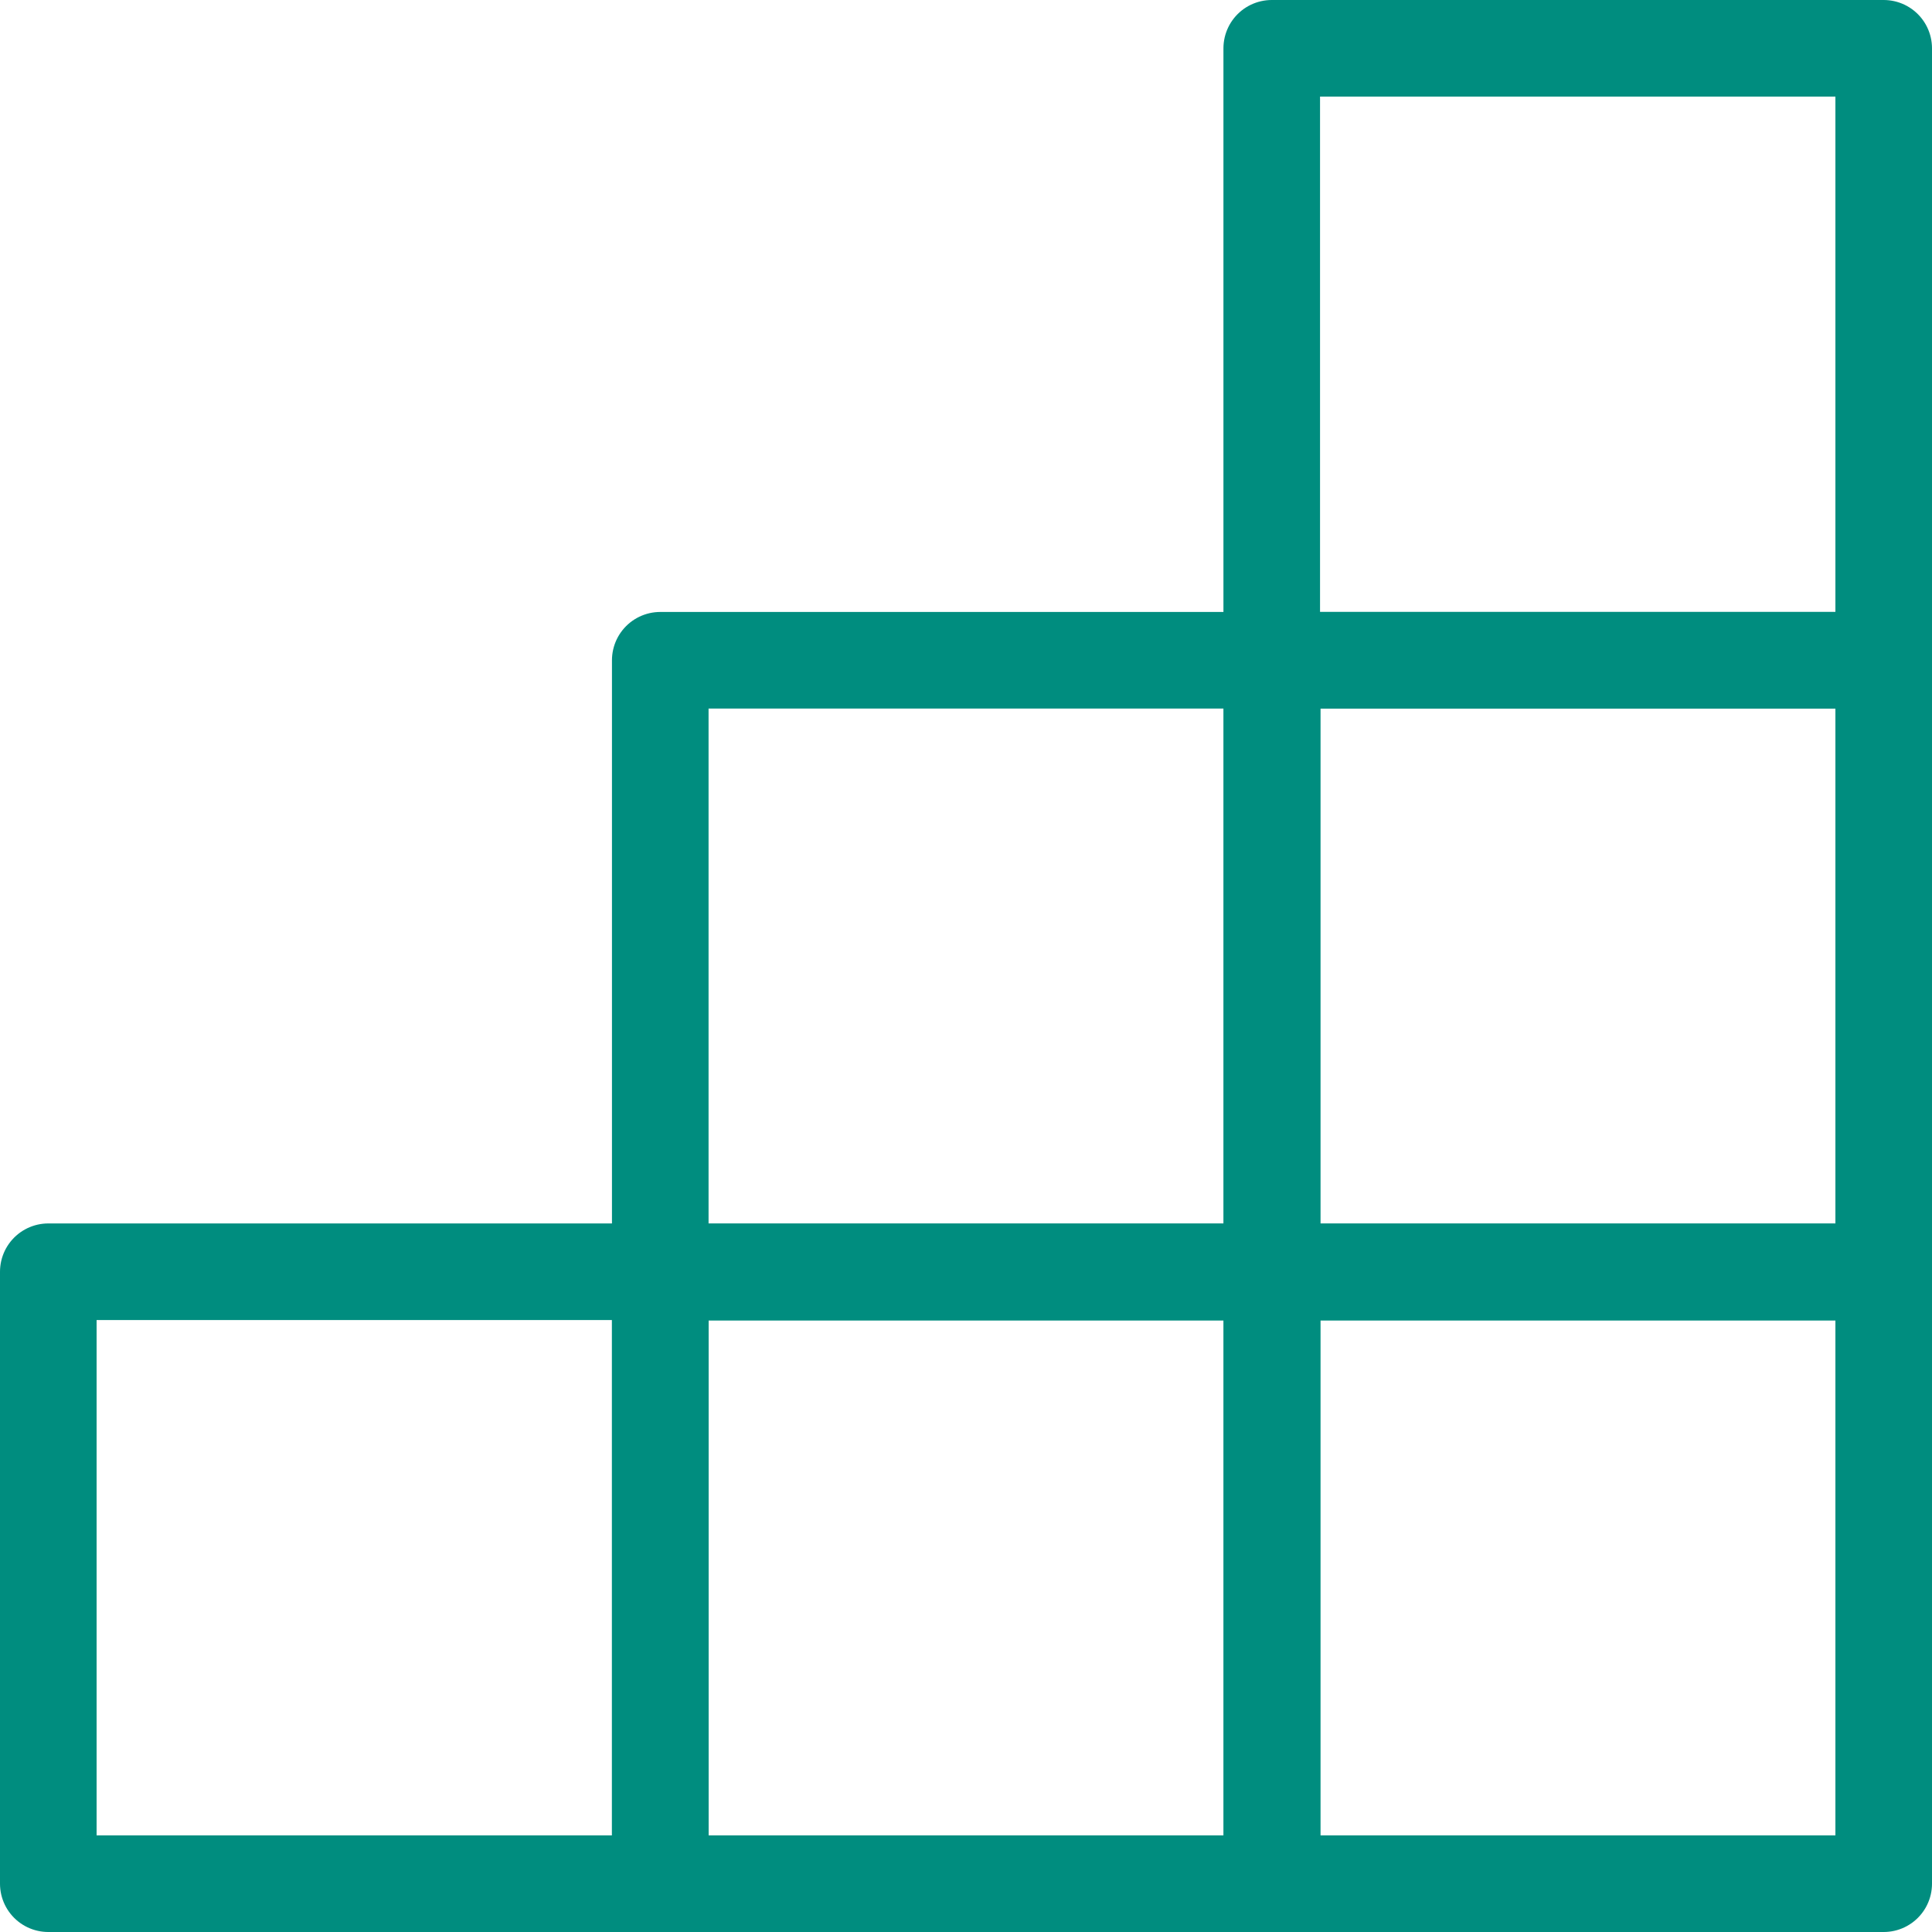
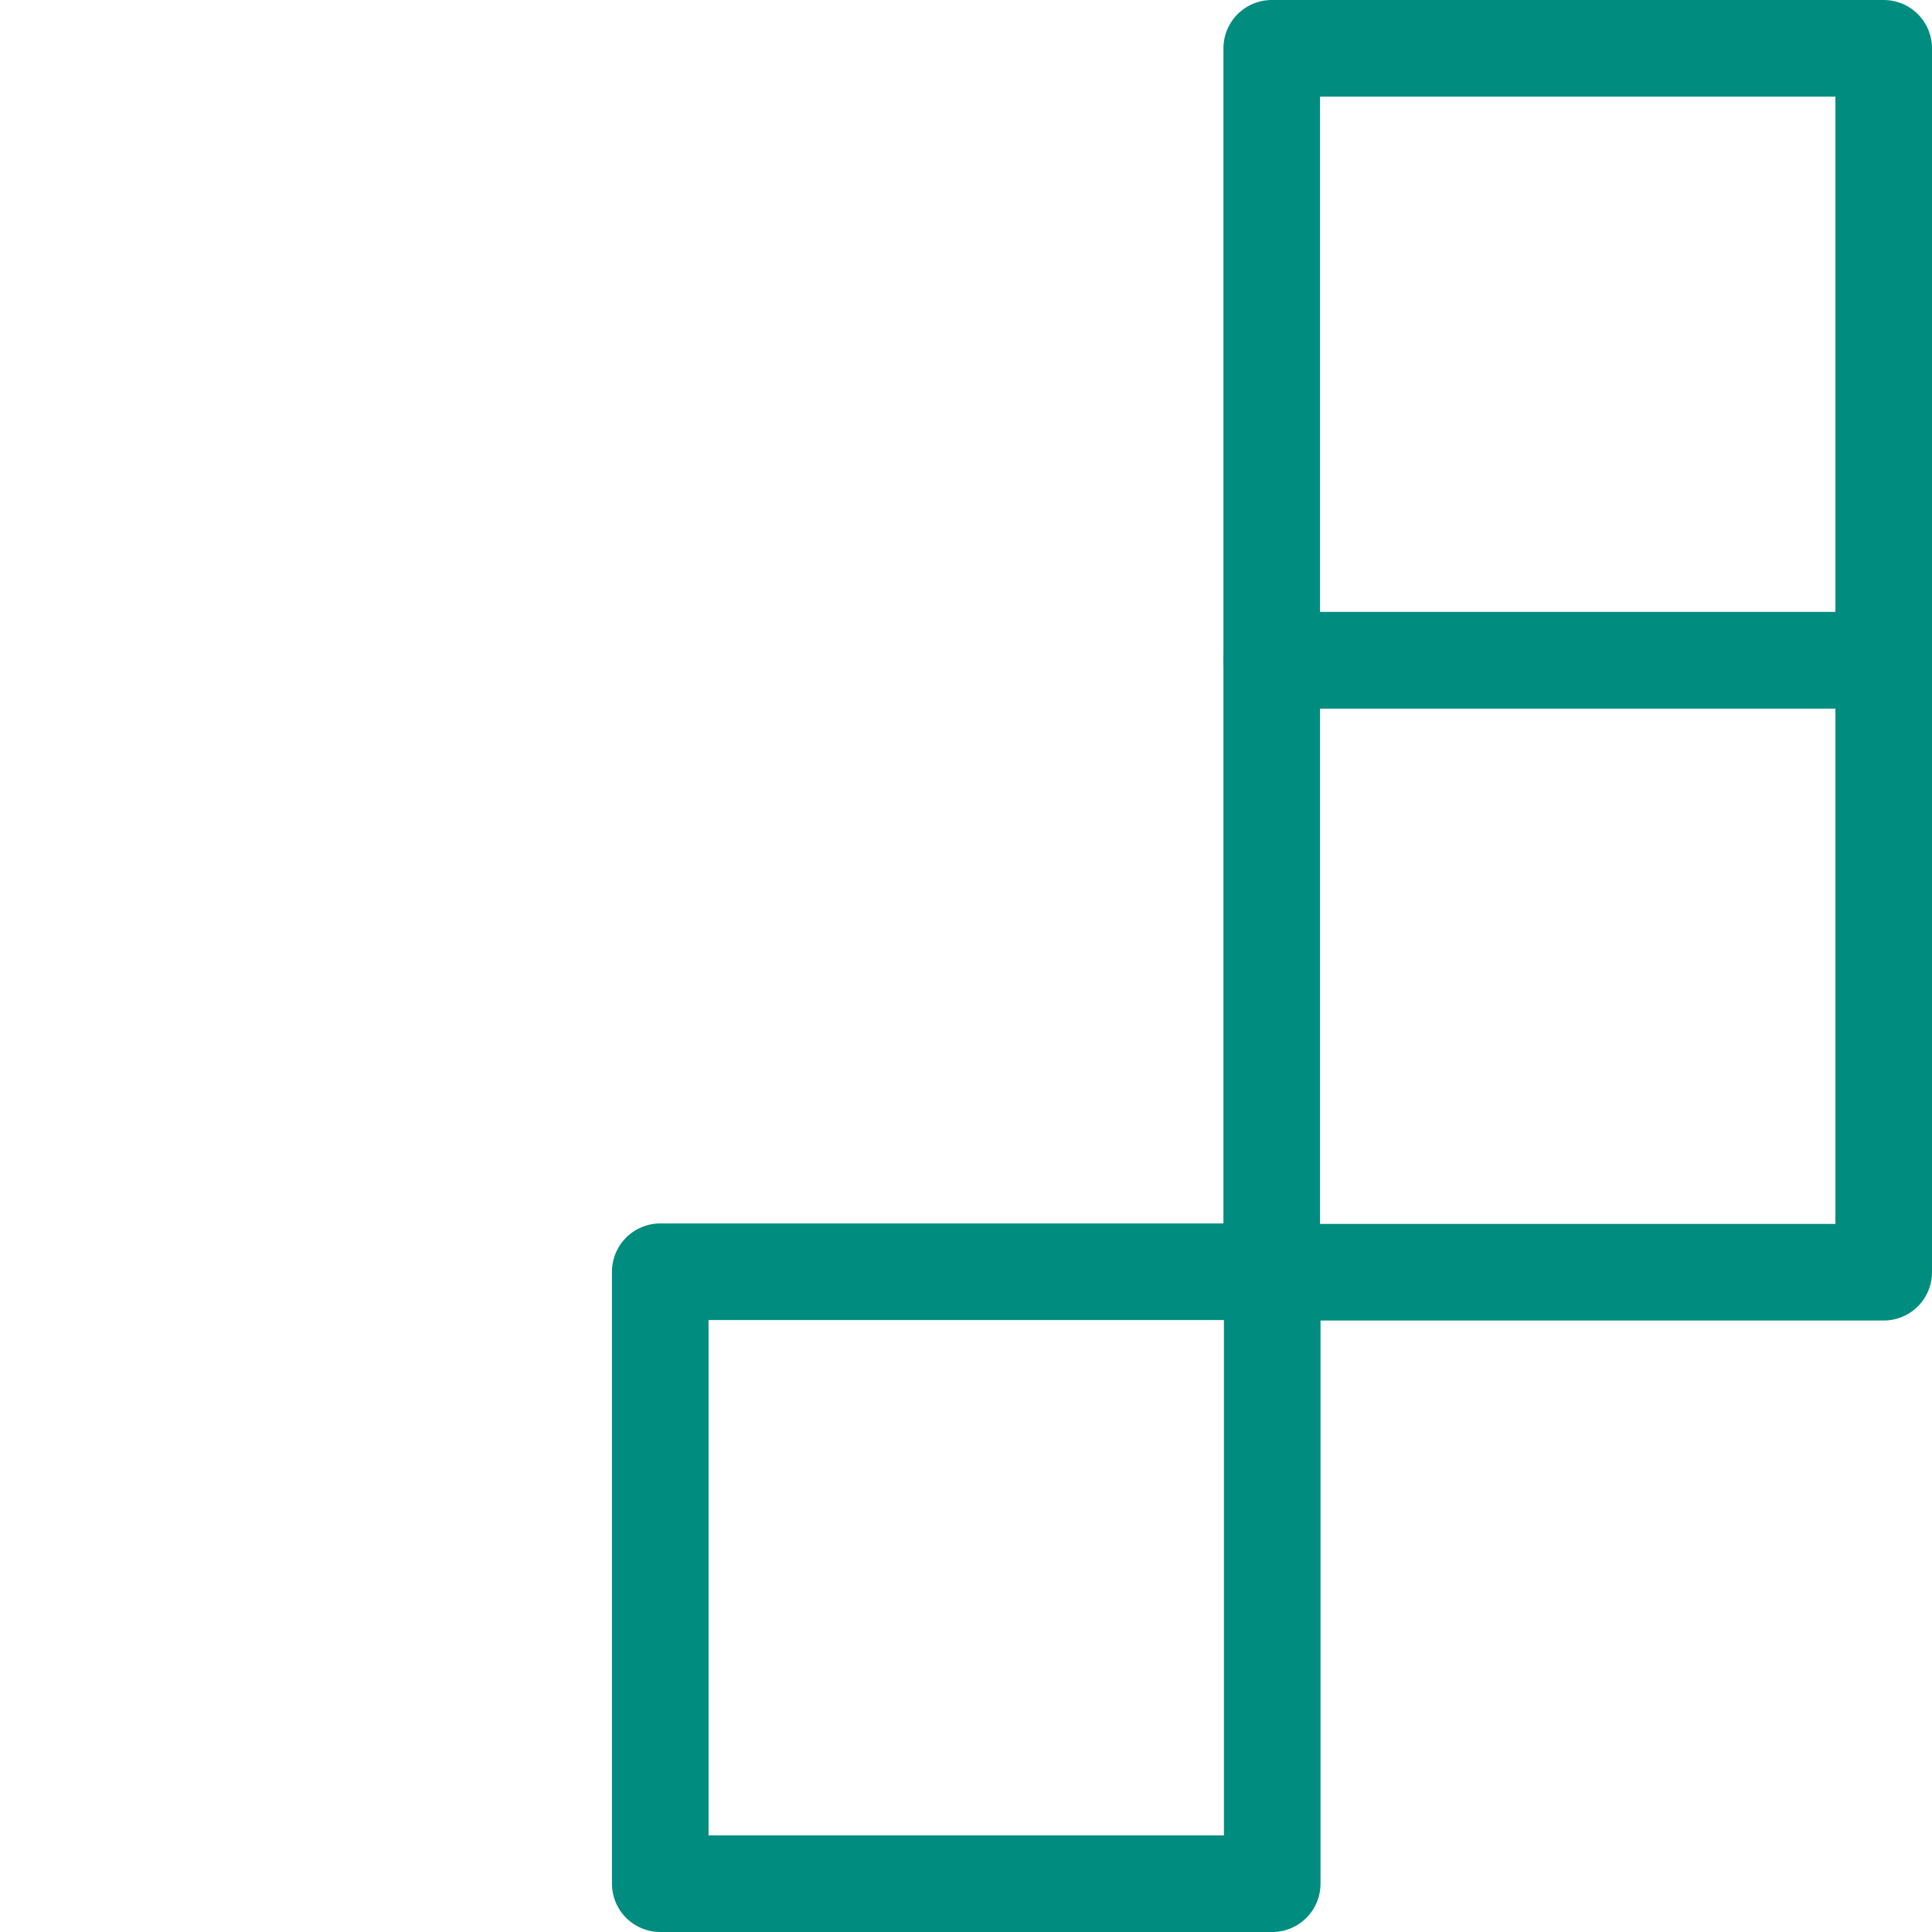
<svg xmlns="http://www.w3.org/2000/svg" id="Layer_2" data-name="Layer 2" viewBox="0 0 40 40">
  <defs>
    <style>
      .cls-1 {
        fill: none;
        stroke: #008d7f;
        stroke-linecap: round;
        stroke-linejoin: round;
        stroke-width: 2px;
      }
    </style>
  </defs>
  <g id="Layer_1-2" data-name="Layer 1">
    <g>
-       <rect class="cls-1" x="1" y="26.33" width="12.67" height="12.67" />
      <rect class="cls-1" x="13.67" y="26.33" width="12.67" height="12.67" />
-       <rect class="cls-1" x="26.33" y="26.33" width="12.67" height="12.67" />
      <rect class="cls-1" x="26.33" y="13.67" width="12.67" height="12.67" />
      <rect class="cls-1" x="26.33" y="1" width="12.67" height="12.67" />
-       <rect class="cls-1" x="13.67" y="13.67" width="12.67" height="12.67" />
    </g>
  </g>
</svg>